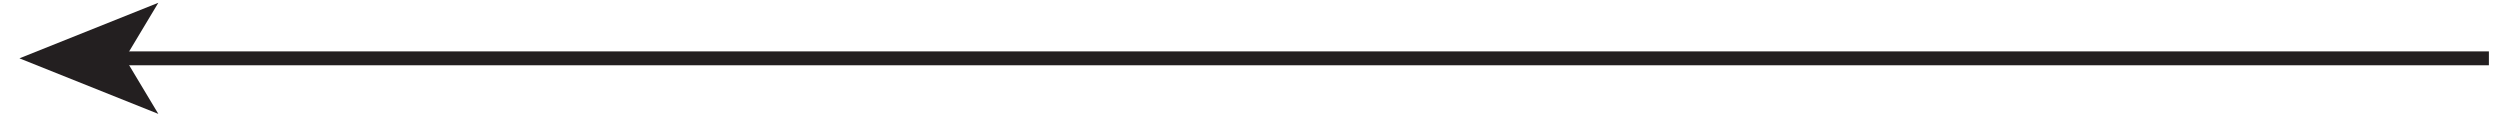
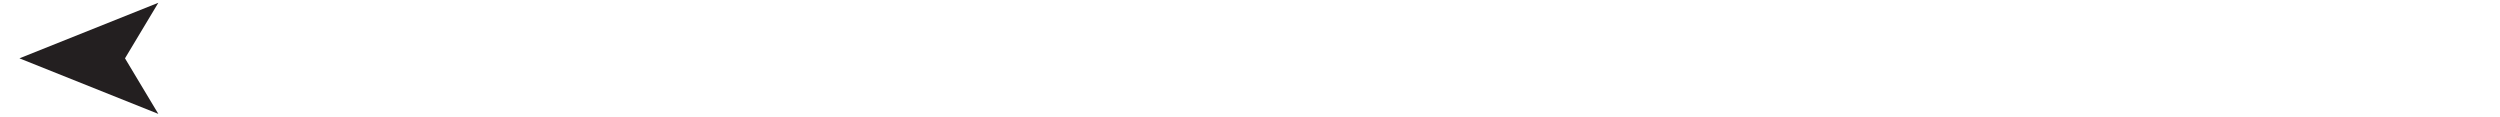
<svg xmlns="http://www.w3.org/2000/svg" version="1.1" id="Layer_1" x="0px" y="0px" viewBox="0 0 90 4.2" style="enable-background:new 0 0 90 4.2;" xml:space="preserve">
  <style type="text/css">
	.st0{fill:none;stroke:#231F20;stroke-width:0.5;stroke-miterlimit:10;}
	.st1{fill:#231F20;}
</style>
-   <line class="st0" x1="89.6" y1="2.1" x2="3.2" y2="2.1" />
  <polygon class="st1" points="0.7,2.1 5.7,0.1 4.5,2.1 5.7,4.1 " />
</svg>